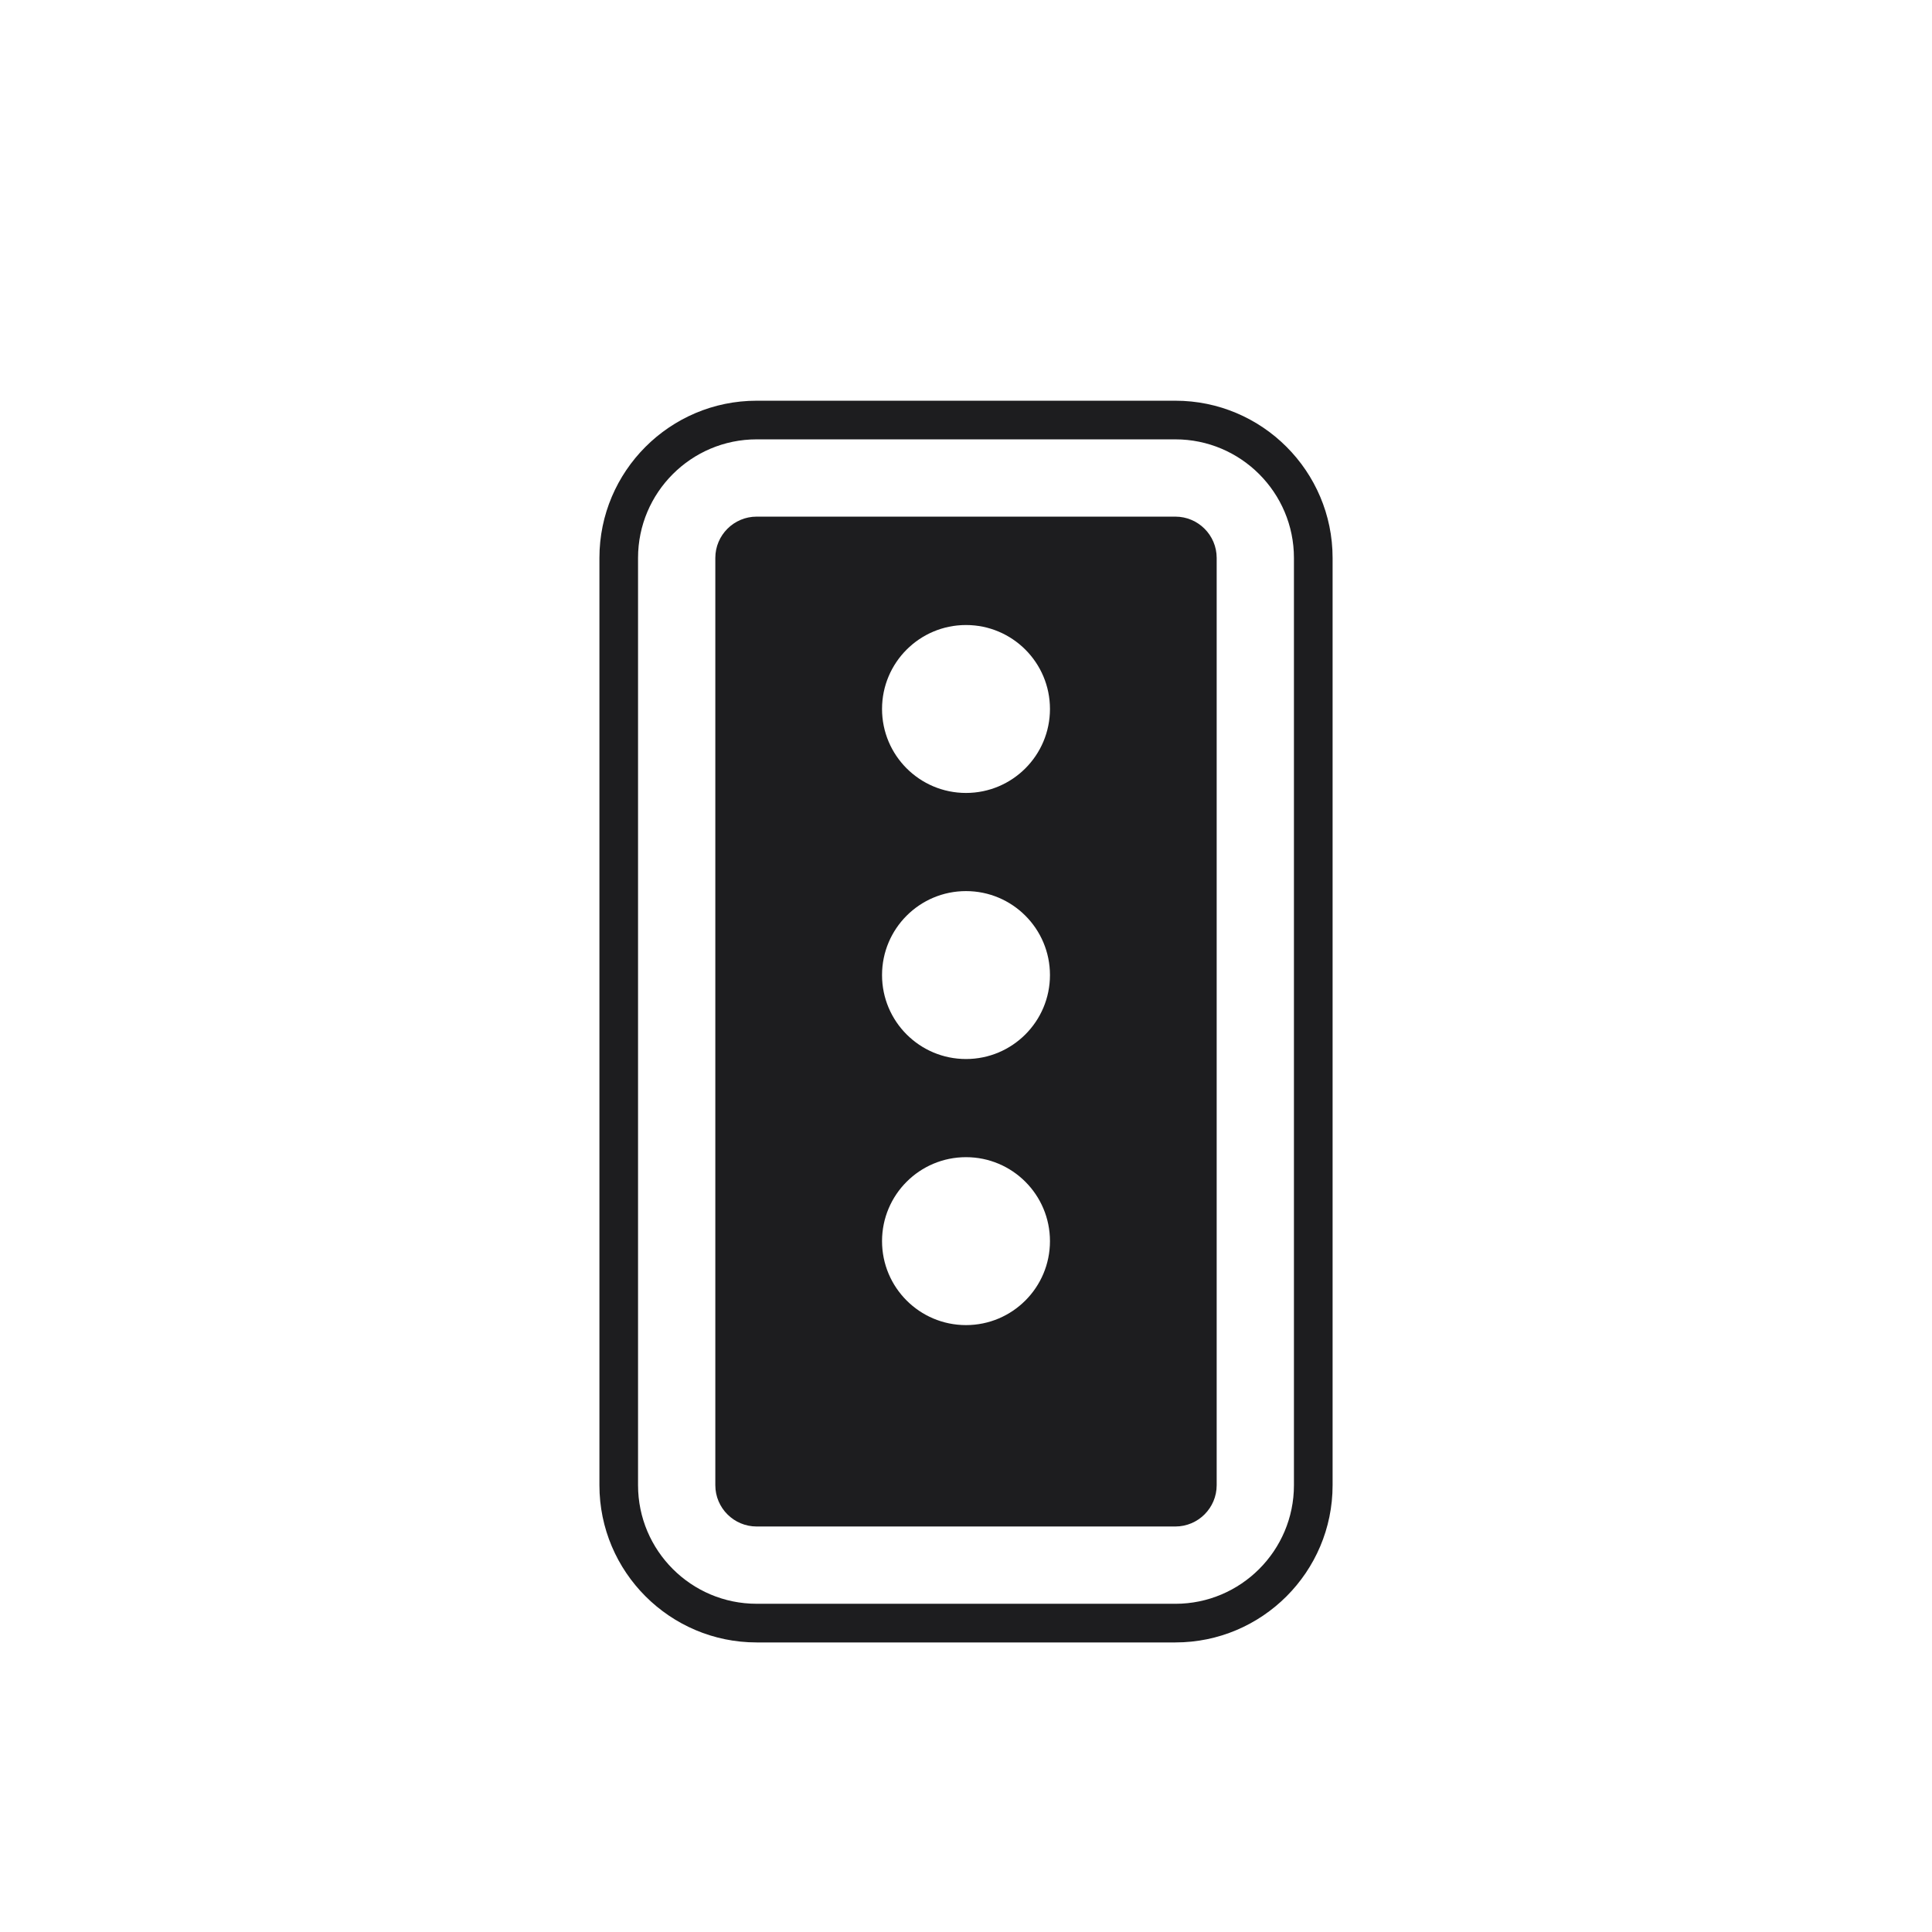
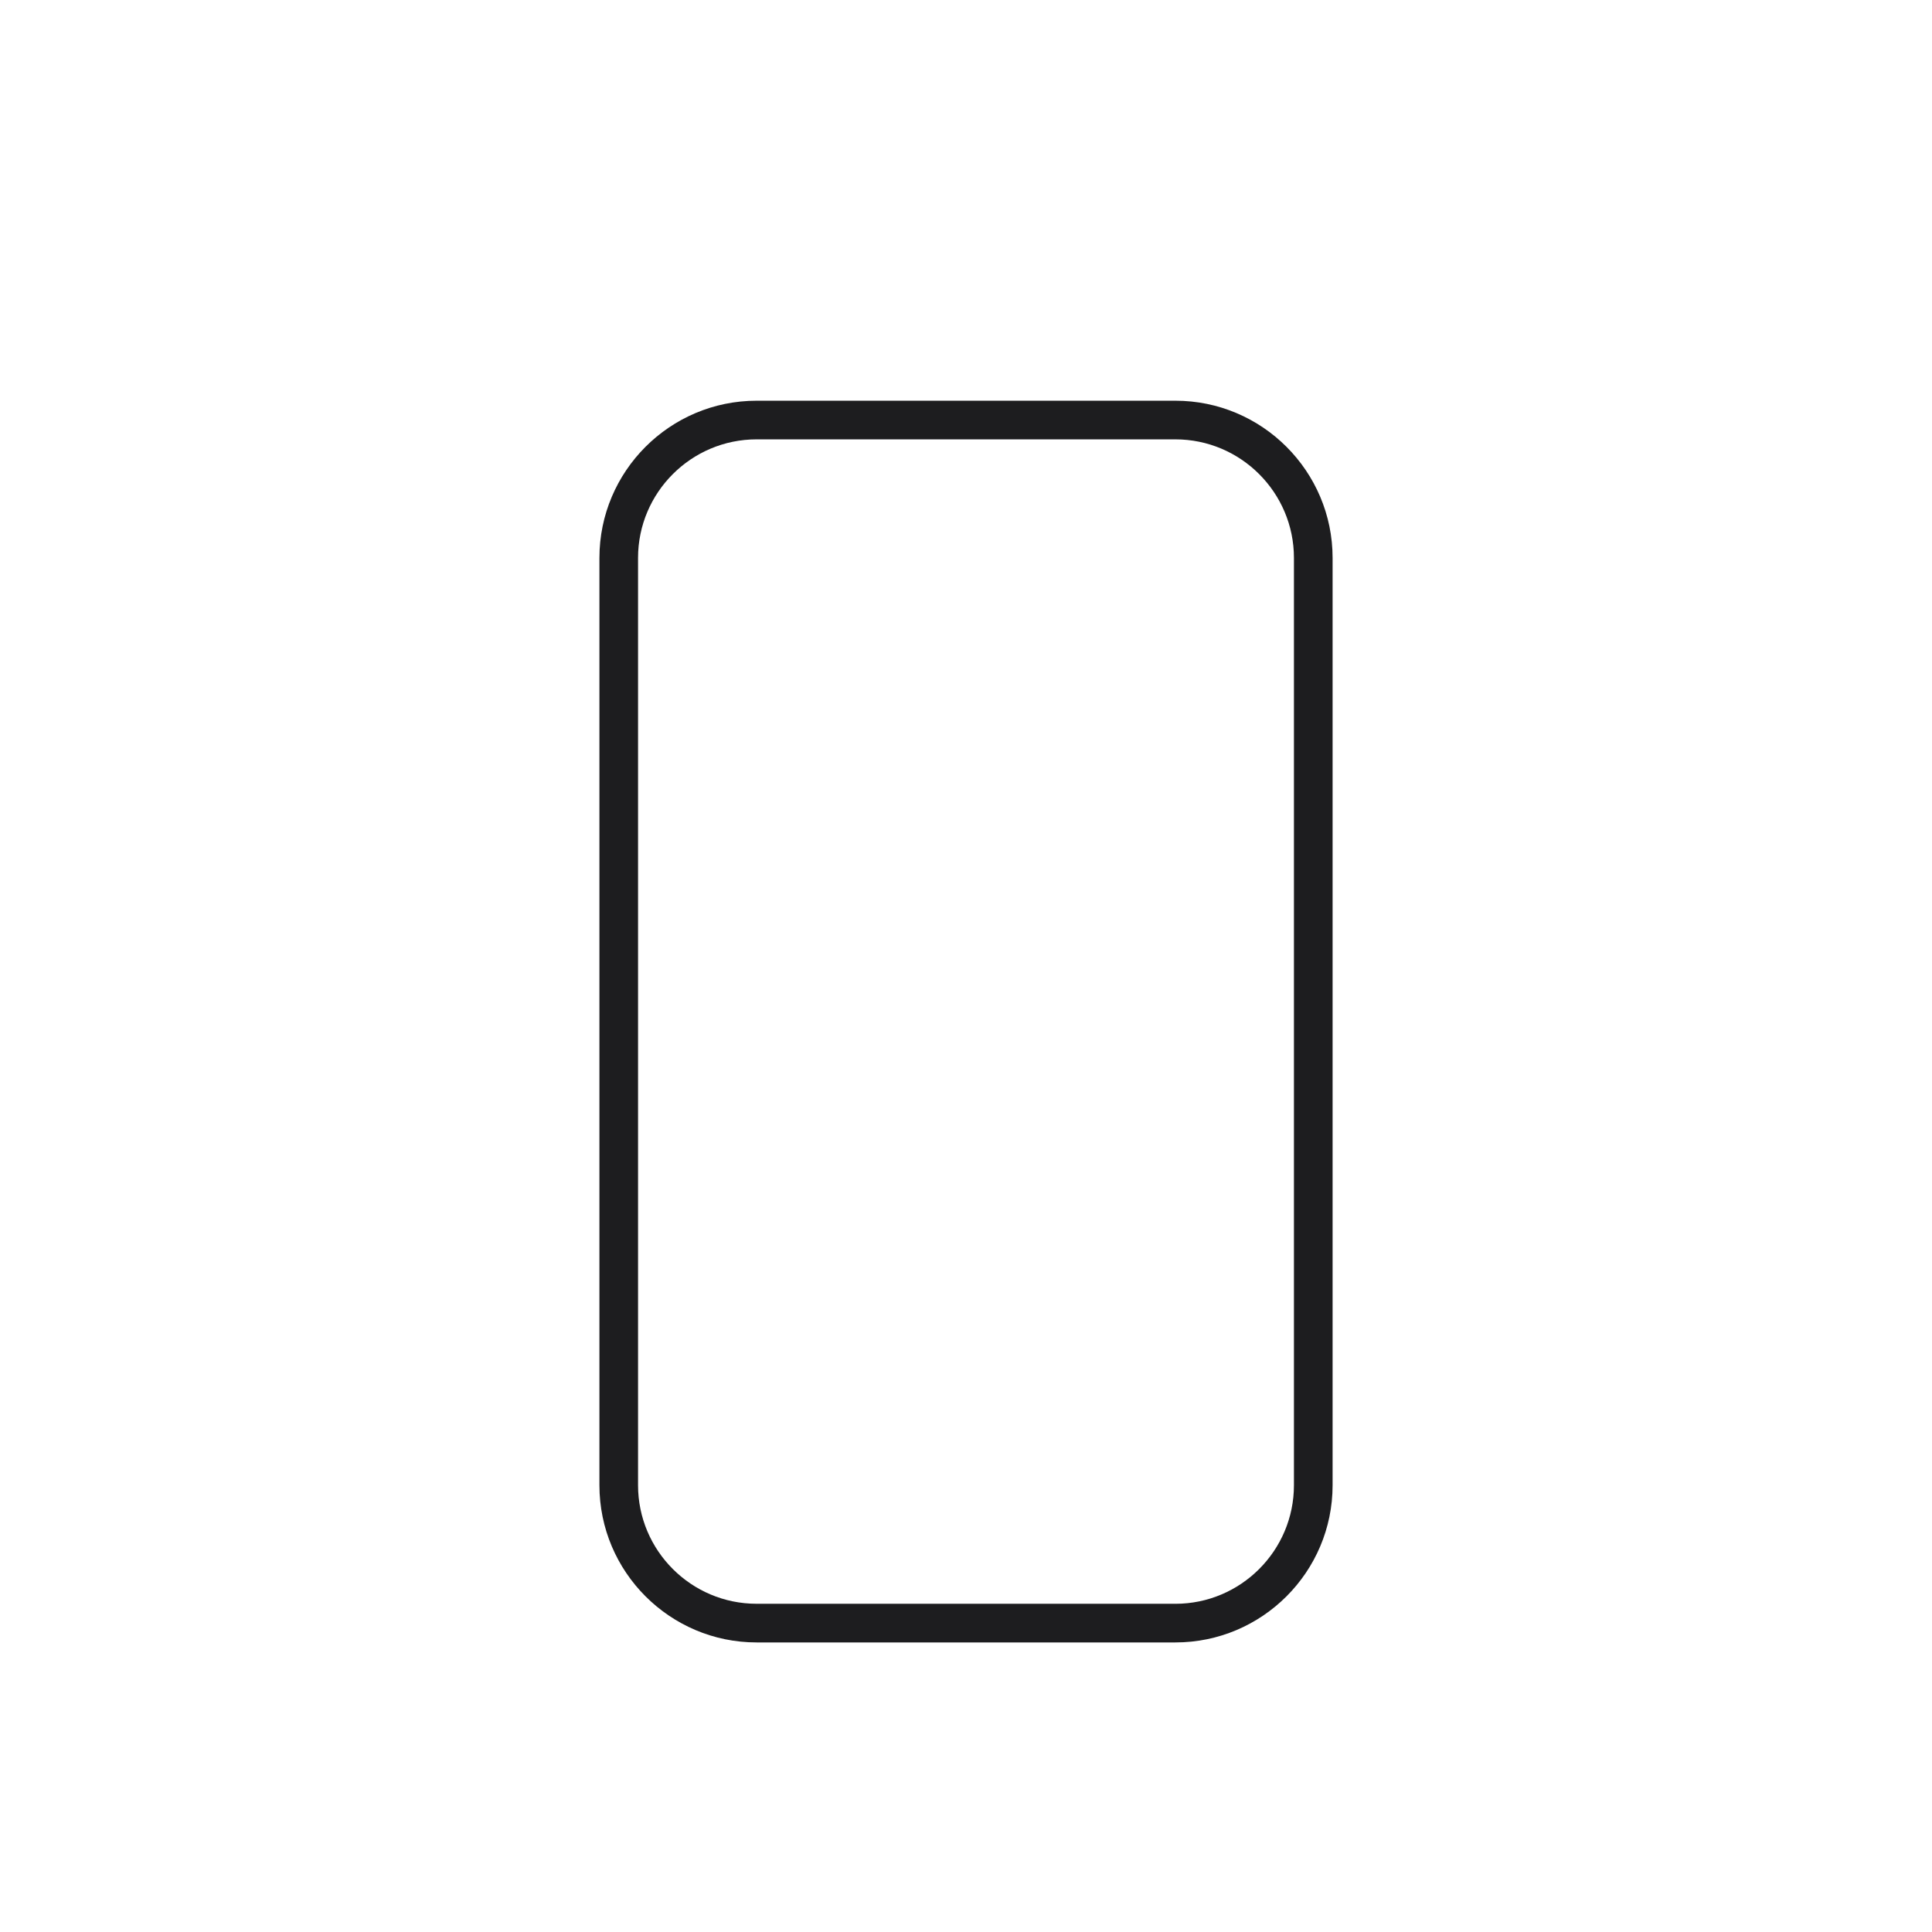
<svg xmlns="http://www.w3.org/2000/svg" viewBox="0 0 100 100" height="100" width="100" id="a">
  <defs>
    <style>.b{fill:#1d1d1f;}</style>
  </defs>
-   <path d="M60.837,26.741h-21.674c-1.179,0-2.138.959-2.138,2.137v47.996c0,1.178.959,2.137,2.138,2.137h21.674c1.179,0,2.138-.959,2.138-2.137V28.878c0-1.178-.959-2.137-2.138-2.137ZM50,68.587c-2.4,0-4.346-1.946-4.346-4.346s1.946-4.346,4.346-4.346,4.346,1.946,4.346,4.346-1.946,4.346-4.346,4.346ZM50,54.815c-2.4,0-4.346-1.946-4.346-4.346s1.946-4.346,4.346-4.346,4.346,1.946,4.346,4.346-1.946,4.346-4.346,4.346ZM50,41.043c-2.4,0-4.346-1.946-4.346-4.346s1.946-4.346,4.346-4.346,4.346,1.946,4.346,4.346-1.946,4.346-4.346,4.346Z" class="b" />
  <path d="M68.975,76.874V28.878c0-4.486-3.65-8.137-8.137-8.137h-21.675c-4.487,0-8.137,3.65-8.137,8.137v47.997c0,4.486,3.65,8.137,8.137,8.137h21.675c4.487,0,8.137-3.65,8.137-8.137ZM60.837,83.011h-21.675c-3.384,0-6.137-2.753-6.137-6.137V28.878c0-3.384,2.753-6.137,6.137-6.137h21.675c3.384,0,6.137,2.753,6.137,6.137v47.997c0,3.384-2.753,6.137-6.137,6.137Z" class="b" />
</svg>